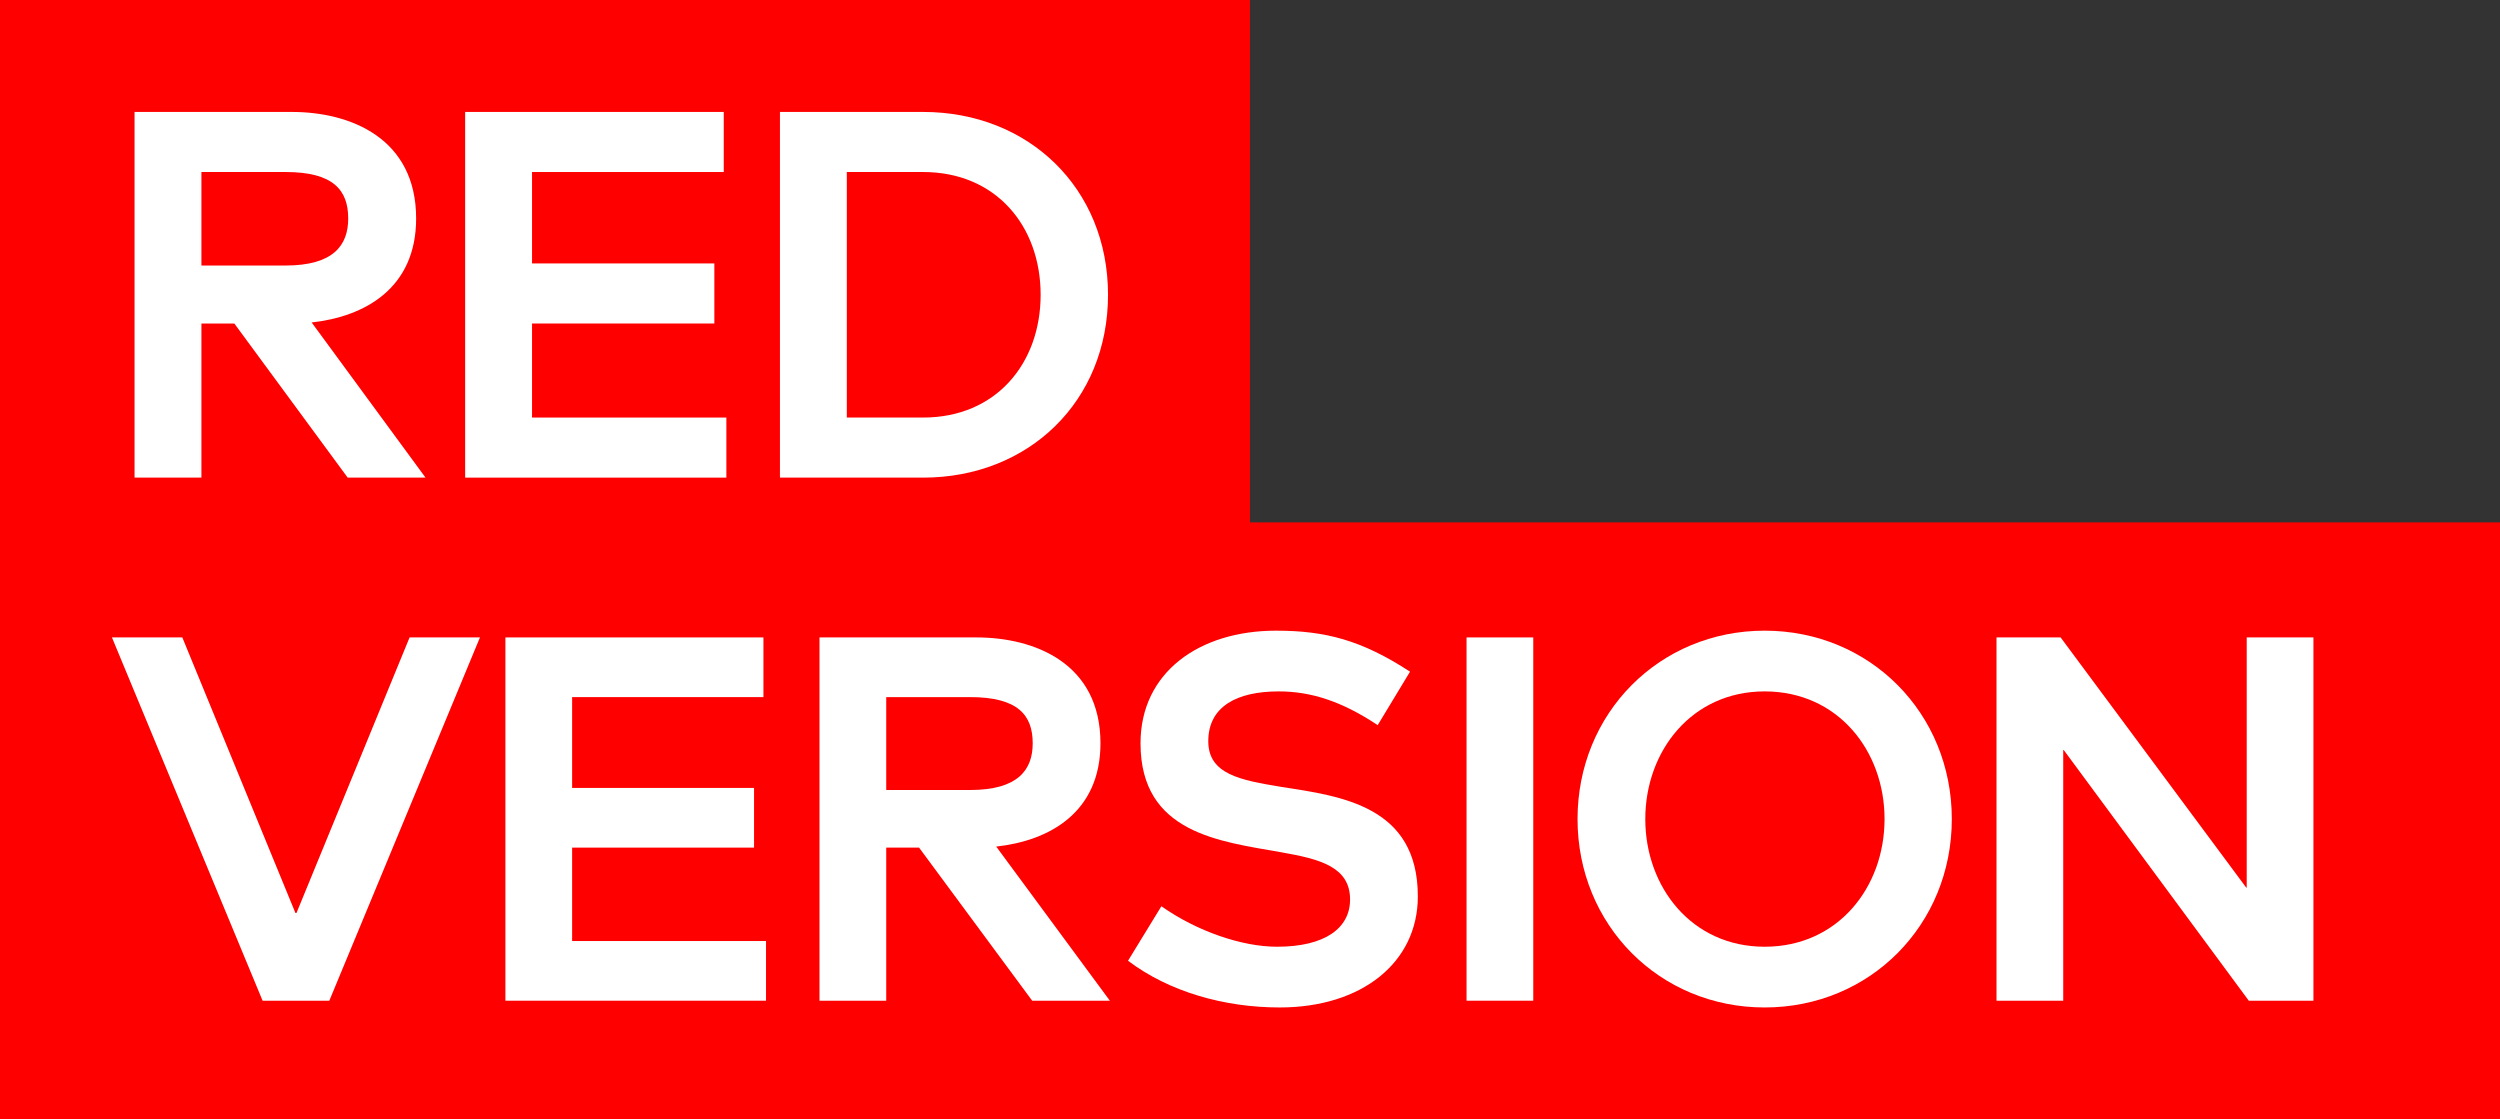
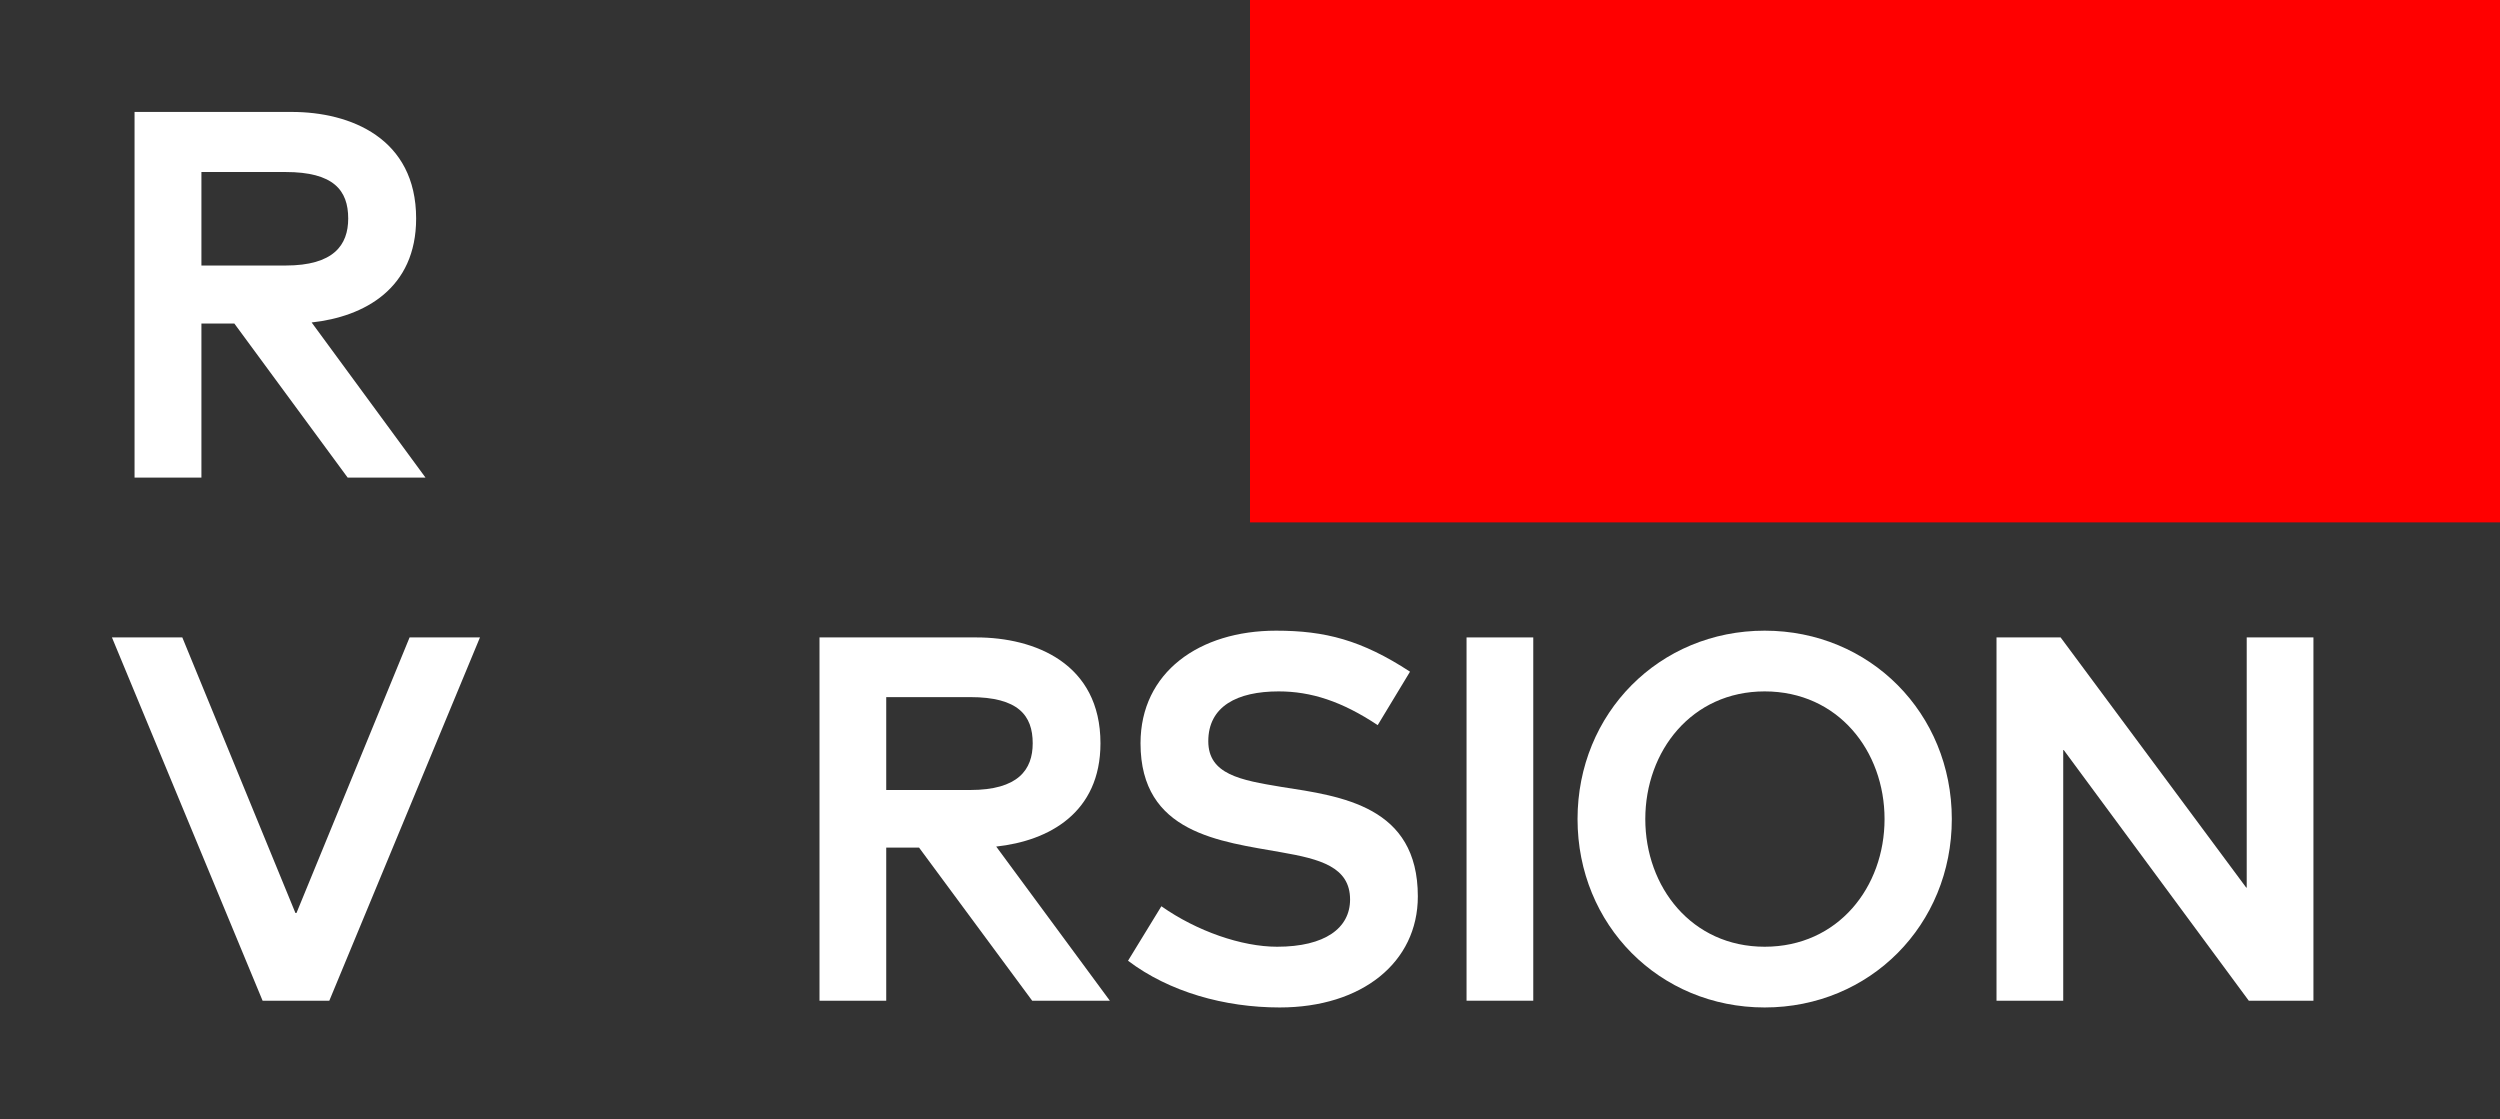
<svg xmlns="http://www.w3.org/2000/svg" width="134" height="60" viewBox="0 0 134 60" fill="none">
  <rect x="0" y="0" width="134" height="60" fill="#333333" stroke="none" />
-   <path d="M67 0H0V60H134V28H67V0Z" fill="#FF0000" />
+   <path d="M67 0H0H134V28H67V0Z" fill="#FF0000" />
  <path d="M17.651 53.638L25.726 34.166H21.954L15.891 48.937H15.835L9.772 34.166H6L14.075 53.638H17.651Z" fill="white" />
-   <path d="M41.059 53.638V50.439H30.666V45.432H40.417V42.233H30.666V37.365H40.92V34.166H27.09V53.638H41.059Z" fill="white" />
  <path d="M47.502 53.638V45.432H49.262L55.325 53.638H59.488L53.397 45.376C56.219 45.07 58.985 43.568 58.985 39.841C58.985 35.557 55.465 34.166 52.335 34.166H43.925V53.638H47.502ZM47.502 37.365H52C54.571 37.365 55.353 38.339 55.353 39.841C55.353 41.259 54.571 42.344 52 42.344H47.502V37.365Z" fill="white" />
  <path d="M60.462 51.496C62.669 53.166 65.63 54 68.592 54C73.007 54 75.996 51.58 75.996 48.047C75.996 43.207 71.917 42.678 68.676 42.177C66.497 41.816 64.764 41.51 64.764 39.729C64.764 37.866 66.301 37.059 68.536 37.059C70.269 37.059 71.917 37.587 73.845 38.867L75.577 36.002C72.979 34.305 71.023 33.804 68.397 33.804C64.289 33.804 61.132 36.03 61.132 39.841C61.132 44.681 65.407 45.098 68.676 45.682C70.743 46.044 72.364 46.461 72.364 48.214C72.364 49.744 71.023 50.745 68.452 50.745C66.552 50.745 64.15 49.911 62.25 48.575L60.462 51.496Z" fill="white" />
  <path d="M82.183 53.638V34.166H78.607V53.638H82.183Z" fill="white" />
  <path d="M94.586 54C100.23 54 104.617 49.577 104.617 43.902C104.617 38.227 100.23 33.804 94.586 33.804C88.942 33.804 84.556 38.227 84.556 43.902C84.556 49.577 88.942 54 94.586 54ZM94.586 50.745C90.675 50.745 88.188 47.546 88.188 43.902C88.188 40.258 90.675 37.059 94.586 37.059C98.526 37.059 101.012 40.258 101.012 43.902C101.012 47.546 98.526 50.745 94.586 50.745Z" fill="white" />
  <path d="M110.589 53.638V40.202H110.617L120.535 53.638H124V34.166H120.424V47.574H120.396L110.449 34.166H107.013V53.638H110.589Z" fill="white" />
  <path d="M10.796 25.601V17.34H12.56L18.636 25.601H22.808L16.704 17.284C19.532 16.976 22.305 15.464 22.305 11.712C22.305 7.4 18.776 6 15.64 6H7.212V25.601H10.796ZM10.796 9.22H15.304C17.88 9.22 18.664 10.2 18.664 11.712C18.664 13.14 17.88 14.232 15.304 14.232H10.796V9.22Z" fill="white" />
-   <path d="M38.933 25.601V22.381H28.517V17.34H38.289V14.12H28.517V9.22H38.793V6H24.932V25.601H38.933Z" fill="white" />
-   <path d="M49.477 25.601C55.133 25.601 59.39 21.512 59.39 15.8C59.39 10.088 55.133 6 49.477 6H41.805V25.601H49.477ZM45.389 9.22H49.477C53.397 9.22 55.778 12.132 55.778 15.8C55.778 19.468 53.397 22.381 49.477 22.381H45.389V9.22Z" fill="white" />
</svg>